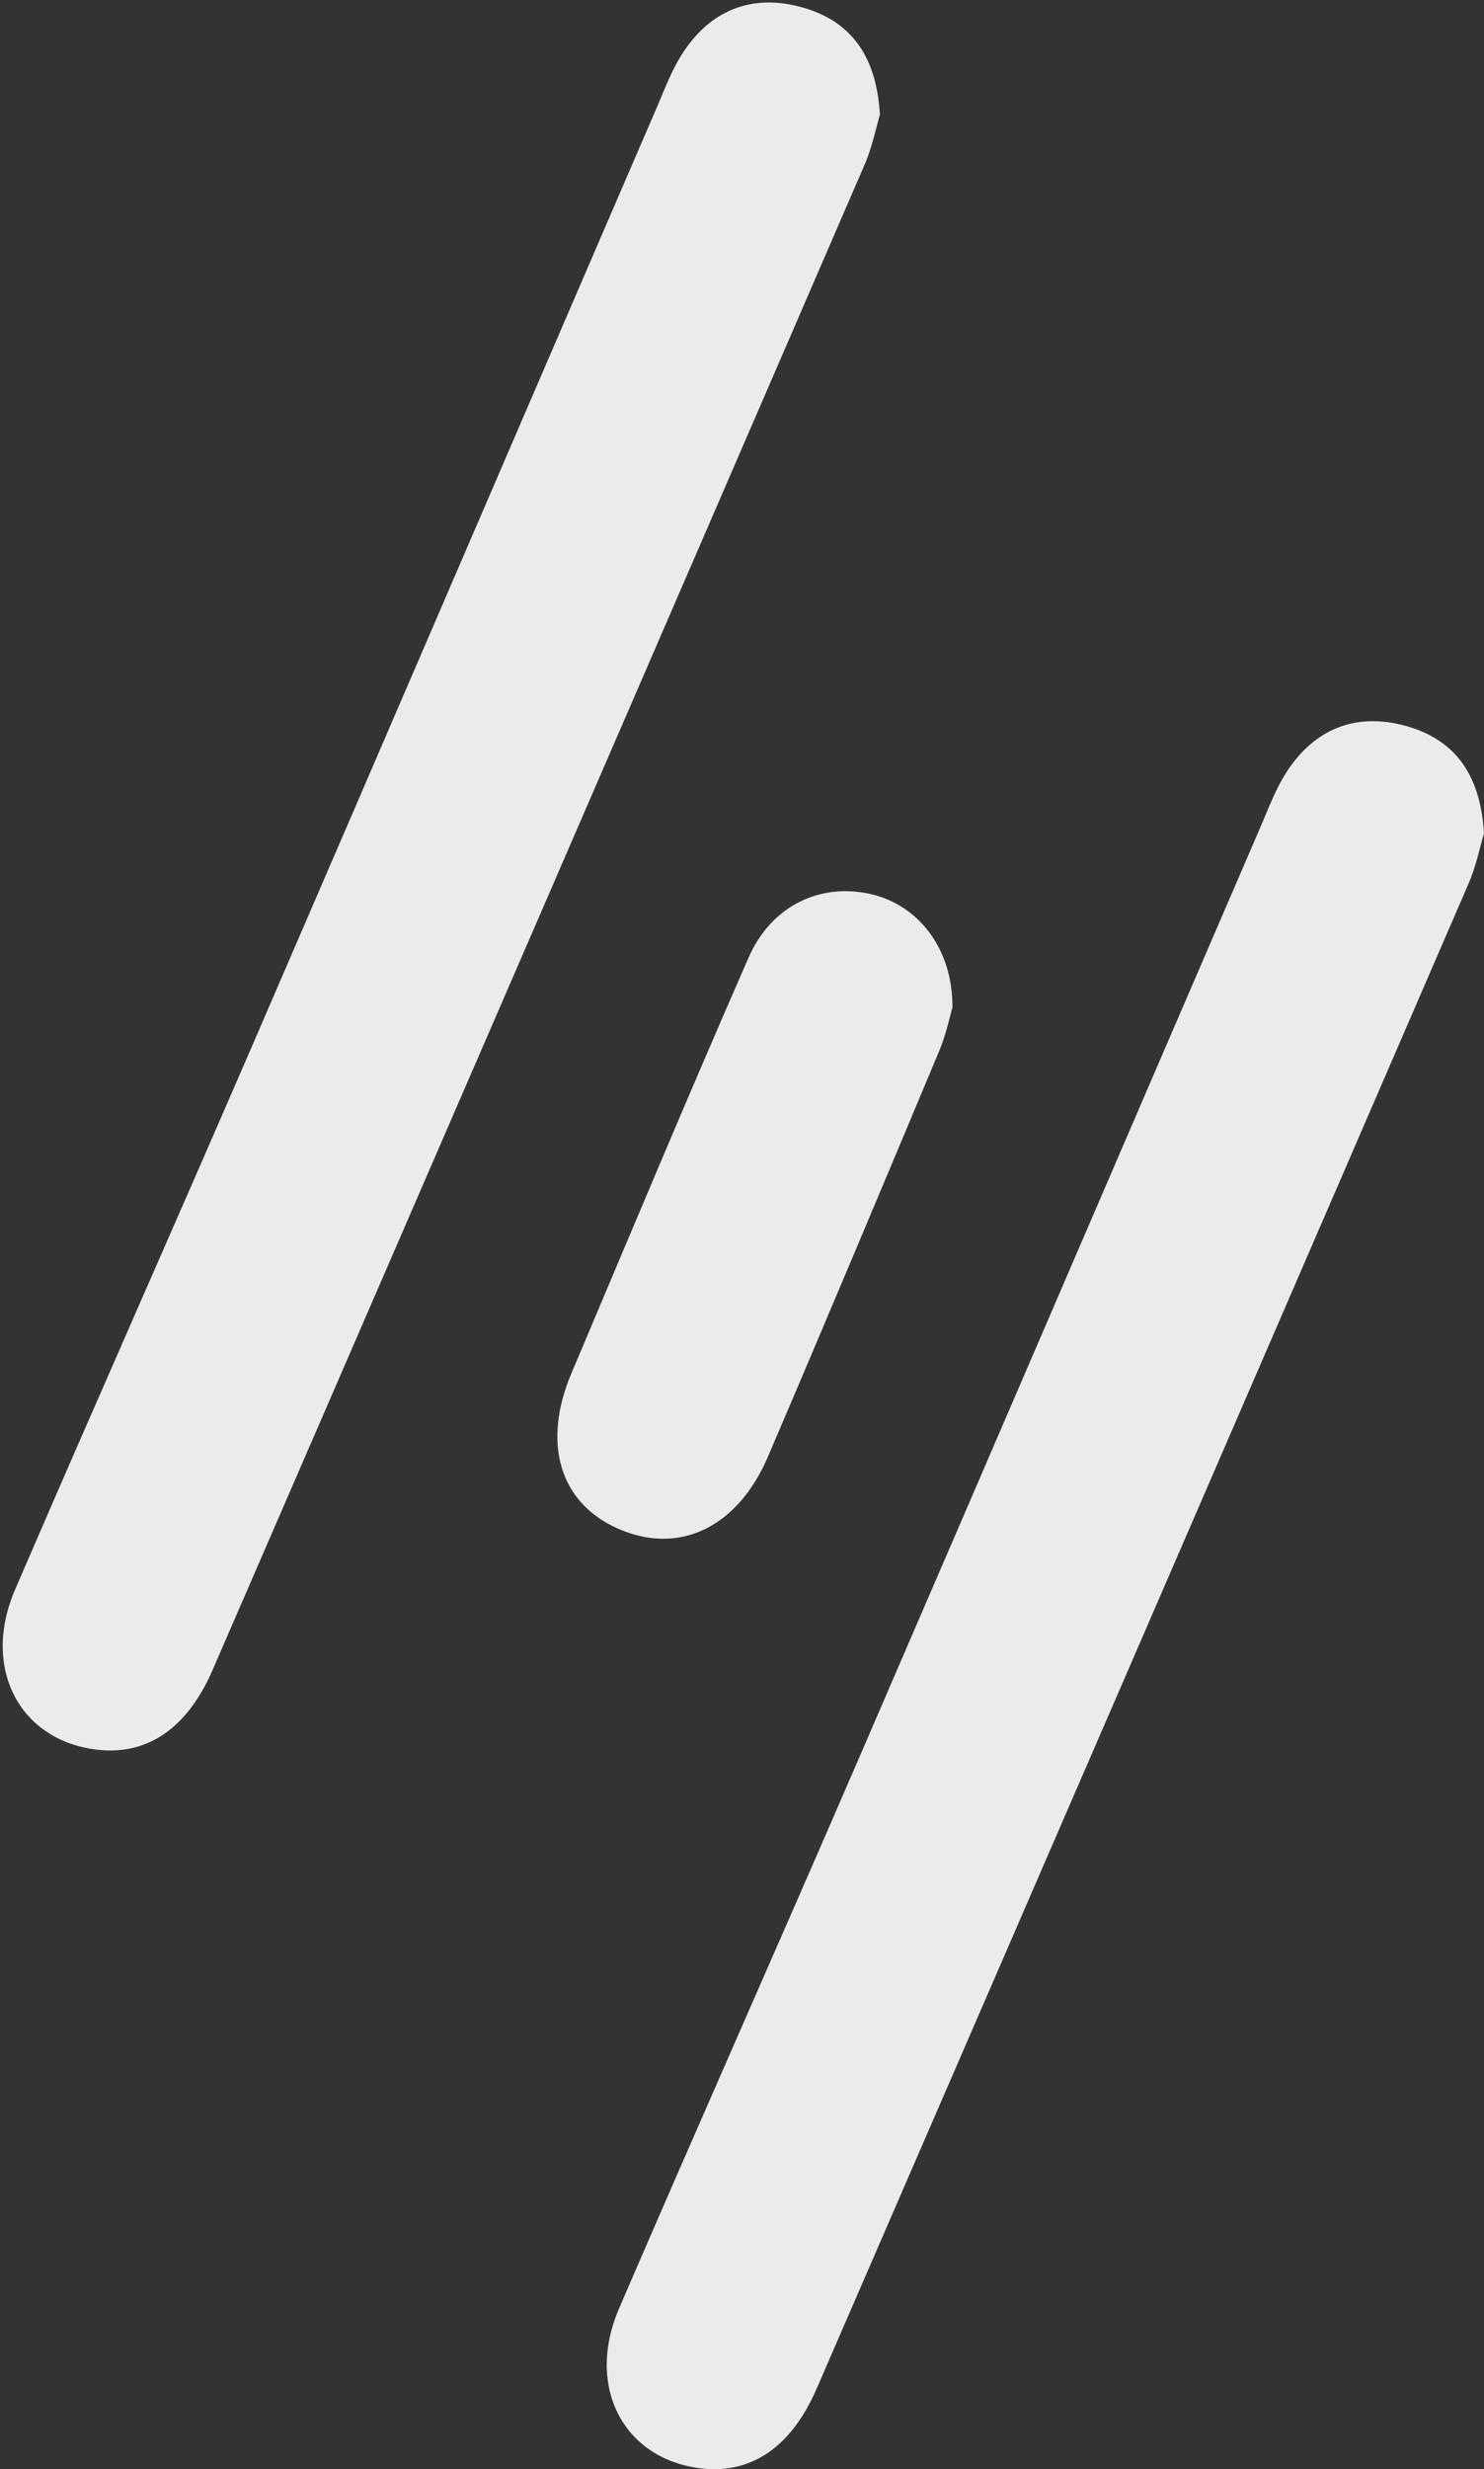
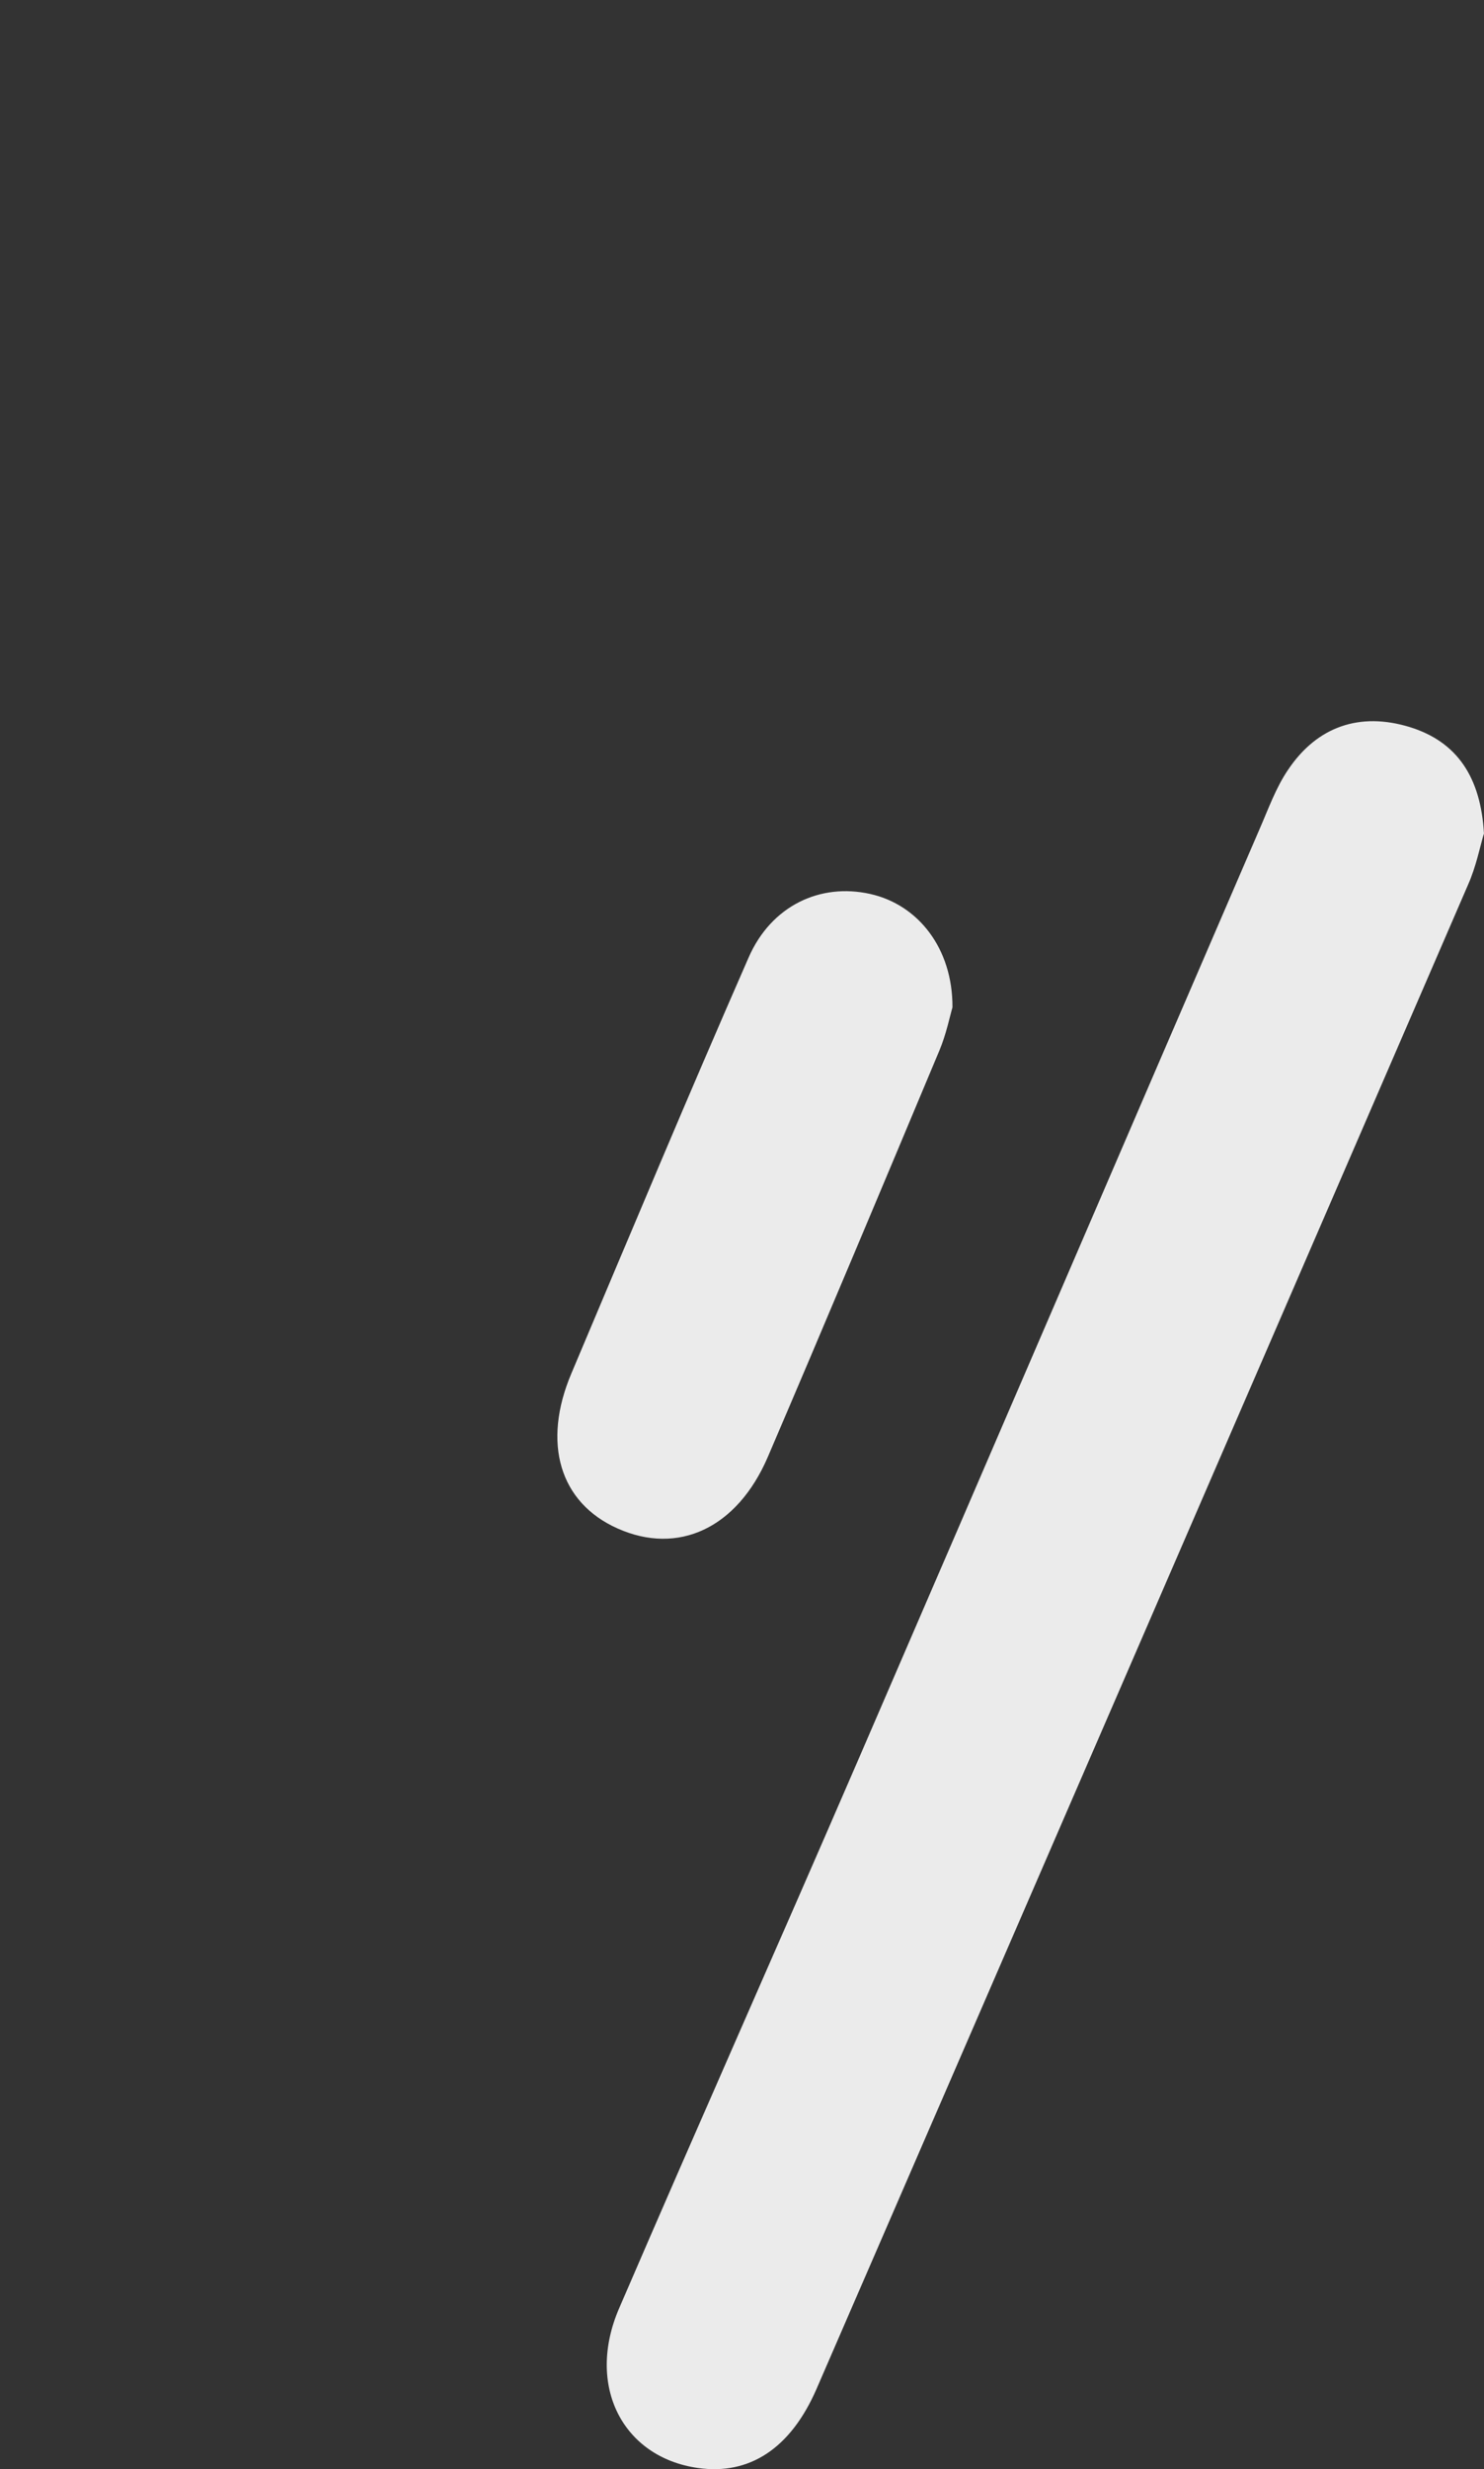
<svg xmlns="http://www.w3.org/2000/svg" width="398" height="662" viewBox="0 0 398 662" fill="none">
  <rect x="0" y="0" width="398" height="662" fill="#333333" stroke="none" />
  <g opacity="0.9">
    <path d="M397.93 223.638C396.953 226.915 395.905 232.283 393.74 237.163C335.559 371.652 277.308 506.071 218.987 640.49C212.002 656.526 200.967 663.637 187.207 661.685C166.952 658.826 157.104 639.584 166.044 618.877C187.138 569.934 208.79 521.27 229.953 472.327C265.993 389.012 301.823 305.628 337.794 222.313C340.168 216.875 342.194 211.158 345.477 206.347C353.299 194.704 364.754 190.87 378.024 194.913C390.736 198.818 397.162 208.3 398 223.638H397.93Z" fill="white" />
    <path d="M255.446 270.071C254.748 272.441 253.77 277.322 251.884 281.784C236.658 318.108 221.432 354.431 205.926 390.616C197.684 409.788 181.829 417.039 165.625 409.788C150.12 402.886 145.3 386.921 153.263 368.166C168.978 331.006 184.553 293.706 200.757 256.755C206.834 242.811 219.965 236.675 233.375 239.673C246.227 242.532 255.516 254.245 255.446 270.071Z" fill="white" />
-     <path d="M235.93 30.953C234.952 34.23 233.905 39.599 231.739 44.479C173.558 178.967 115.308 313.386 56.987 447.805C50.002 463.841 38.967 470.952 25.207 469C4.952 466.142 -4.896 446.899 4.044 426.192C25.137 377.249 46.789 328.585 67.953 279.642C103.993 196.328 139.823 112.943 175.794 29.629C178.168 24.191 180.194 18.474 183.476 13.663C191.299 2.02 202.754 -1.815 216.024 2.229C228.736 6.133 235.162 15.615 236 30.953H235.93Z" fill="white" />
  </g>
</svg>